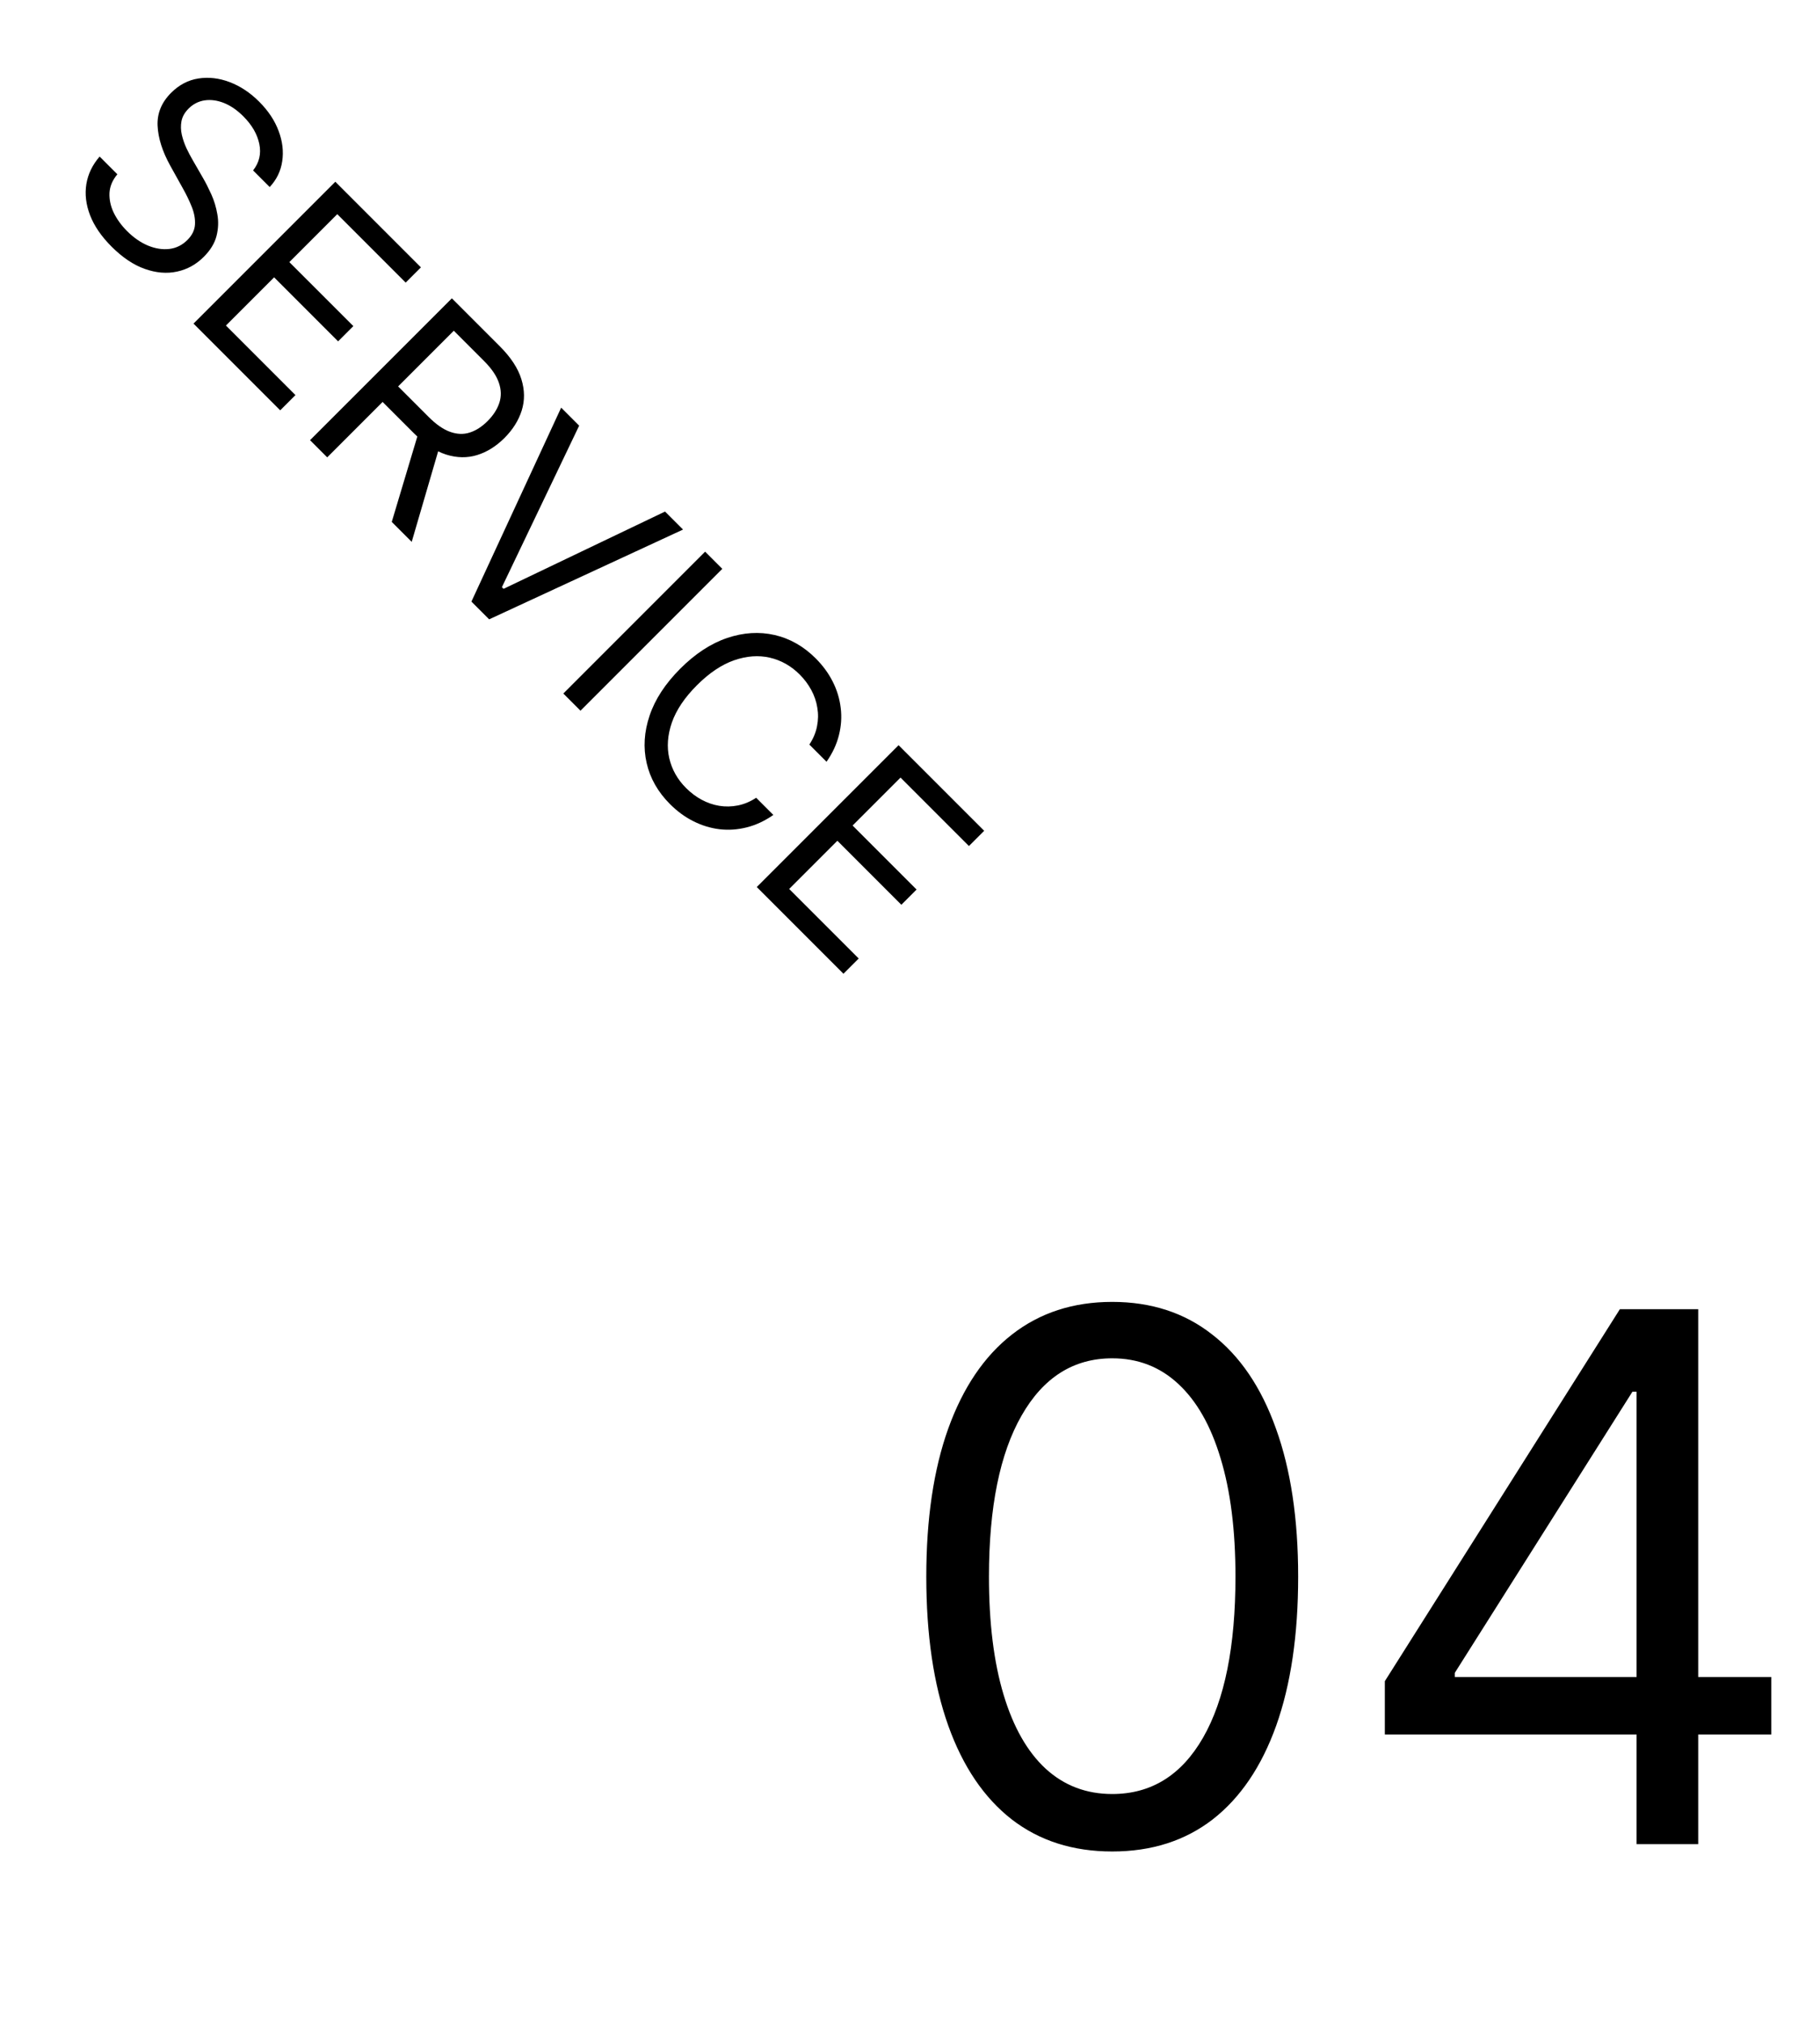
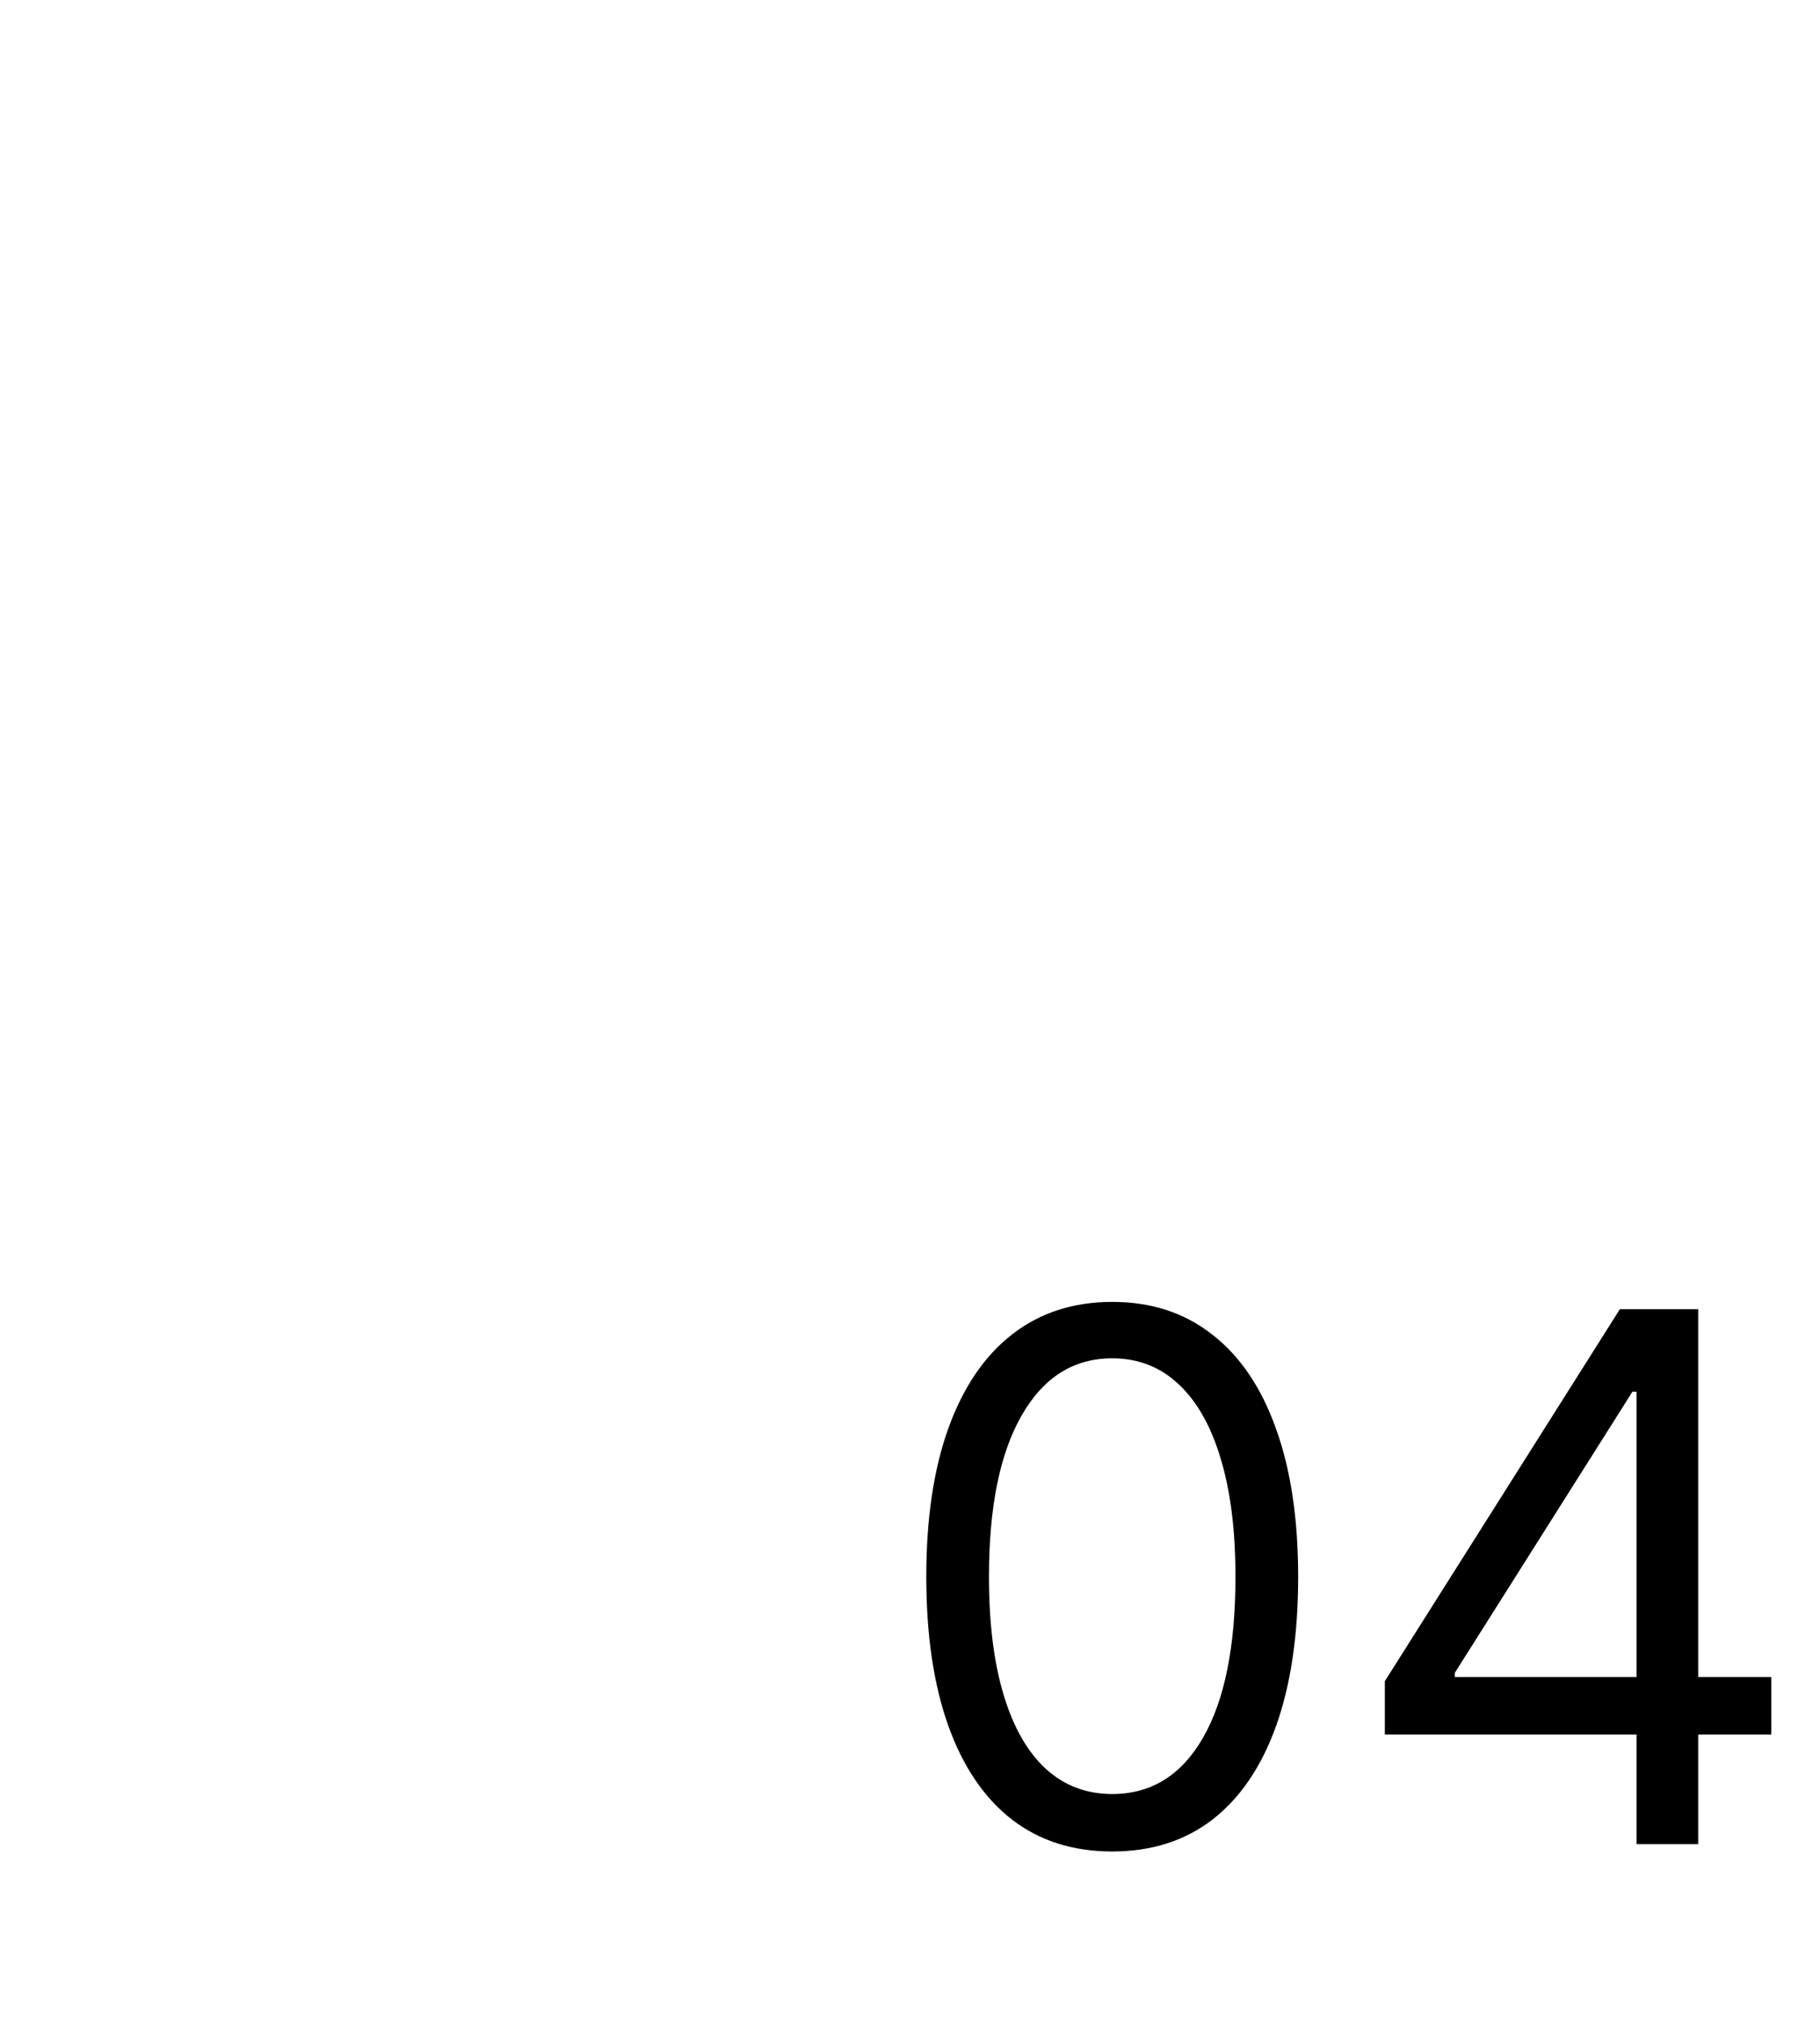
<svg xmlns="http://www.w3.org/2000/svg" width="99" height="110" viewBox="0 0 99 110" fill="none">
-   <path d="M13.767 9.267C14.103 8.84 14.216 8.36 14.105 7.828C13.995 7.296 13.706 6.796 13.239 6.329C12.898 5.987 12.544 5.744 12.177 5.598C11.813 5.455 11.463 5.409 11.126 5.459C10.792 5.511 10.502 5.661 10.256 5.907C10.05 6.113 9.922 6.339 9.872 6.585C9.827 6.831 9.833 7.081 9.891 7.334C9.951 7.586 10.035 7.828 10.143 8.061C10.254 8.292 10.361 8.498 10.467 8.679L11.04 9.674C11.188 9.927 11.338 10.223 11.492 10.562C11.647 10.904 11.758 11.268 11.823 11.655C11.893 12.041 11.878 12.433 11.778 12.83C11.677 13.227 11.446 13.606 11.085 13.967C10.668 14.384 10.182 14.652 9.627 14.77C9.075 14.89 8.491 14.841 7.876 14.623C7.263 14.407 6.66 14.002 6.068 13.41C5.515 12.857 5.126 12.29 4.9 11.707C4.677 11.127 4.609 10.562 4.697 10.012C4.787 9.465 5.028 8.965 5.42 8.513L6.384 9.478C6.118 9.794 5.975 10.133 5.955 10.495C5.94 10.856 6.017 11.215 6.188 11.572C6.364 11.928 6.605 12.26 6.911 12.566C7.268 12.923 7.646 13.185 8.045 13.353C8.447 13.519 8.835 13.581 9.209 13.538C9.586 13.493 9.915 13.33 10.196 13.048C10.452 12.792 10.589 12.512 10.606 12.208C10.624 11.905 10.566 11.586 10.433 11.252C10.3 10.918 10.136 10.578 9.94 10.231L9.262 9.011C8.832 8.235 8.603 7.51 8.572 6.837C8.542 6.164 8.787 5.568 9.307 5.048C9.739 4.616 10.232 4.356 10.787 4.269C11.347 4.181 11.915 4.246 12.49 4.464C13.07 4.683 13.606 5.038 14.098 5.53C14.595 6.027 14.948 6.559 15.156 7.124C15.367 7.686 15.432 8.233 15.352 8.766C15.274 9.301 15.047 9.769 14.67 10.171L13.767 9.267ZM10.526 17.597L18.24 9.883L22.896 14.539L22.067 15.368L18.346 11.646L15.739 14.253L19.22 17.733L18.391 18.562L14.911 15.081L12.289 17.703L16.071 21.485L15.242 22.313L10.526 17.597ZM16.865 23.936L24.579 16.223L27.186 18.829C27.788 19.432 28.18 20.029 28.361 20.622C28.544 21.212 28.55 21.778 28.38 22.321C28.209 22.863 27.896 23.361 27.442 23.816C26.987 24.27 26.491 24.581 25.954 24.746C25.417 24.912 24.855 24.903 24.27 24.72C23.688 24.534 23.098 24.142 22.5 23.545L20.391 21.436L21.235 20.592L23.314 22.671C23.726 23.083 24.117 23.354 24.489 23.485C24.863 23.618 25.217 23.63 25.551 23.522C25.89 23.414 26.214 23.206 26.523 22.897C26.832 22.588 27.044 22.26 27.159 21.914C27.275 21.567 27.269 21.204 27.14 20.825C27.015 20.444 26.744 20.044 26.327 19.628L24.685 17.985L17.799 24.871L16.865 23.936ZM23.962 24.102L22.395 29.466L21.31 28.381L22.907 23.048L23.962 24.102ZM31.504 23.147L27.301 31.931L27.391 32.021L36.175 27.818L37.154 28.797L26.608 33.679L25.643 32.714L30.525 22.168L31.504 23.147ZM39.289 30.933L31.576 38.647L30.642 37.713L38.355 29.999L39.289 30.933ZM44.959 41.424L44.025 40.489C44.239 40.166 44.378 39.833 44.443 39.491C44.511 39.152 44.516 38.816 44.458 38.482C44.406 38.148 44.296 37.828 44.13 37.522C43.965 37.215 43.754 36.934 43.498 36.678C43.031 36.211 42.489 35.906 41.874 35.763C41.262 35.622 40.614 35.67 39.931 35.906C39.25 36.144 38.576 36.597 37.908 37.265C37.24 37.933 36.787 38.608 36.548 39.288C36.312 39.971 36.265 40.619 36.405 41.231C36.548 41.847 36.853 42.388 37.321 42.855C37.577 43.111 37.858 43.322 38.164 43.488C38.471 43.653 38.789 43.764 39.121 43.819C39.458 43.874 39.795 43.868 40.134 43.8C40.478 43.733 40.811 43.593 41.132 43.382L42.066 44.316C41.602 44.64 41.121 44.865 40.624 44.99C40.127 45.116 39.631 45.15 39.136 45.092C38.644 45.032 38.169 44.886 37.712 44.655C37.258 44.427 36.836 44.118 36.447 43.729C35.789 43.071 35.364 42.325 35.174 41.491C34.983 40.658 35.037 39.798 35.336 38.911C35.634 38.025 36.191 37.175 37.004 36.361C37.818 35.548 38.668 34.992 39.554 34.693C40.441 34.394 41.301 34.34 42.134 34.531C42.968 34.722 43.714 35.146 44.372 35.804C44.761 36.193 45.07 36.615 45.298 37.069C45.529 37.526 45.673 38.002 45.731 38.497C45.792 38.989 45.759 39.484 45.633 39.981C45.51 40.476 45.286 40.957 44.959 41.424ZM41.165 48.236L48.879 40.523L53.535 45.178L52.706 46.007L48.985 42.285L46.378 44.892L49.858 48.372L49.03 49.201L45.55 45.72L42.928 48.342L46.71 52.123L45.881 52.952L41.165 48.236Z" fill="black" />
-   <path d="M60.5 100.682C58.36 100.682 56.537 100.1 55.031 98.935C53.526 97.76 52.375 96.061 51.58 93.835C50.784 91.6 50.386 88.902 50.386 85.739C50.386 82.595 50.784 79.91 51.58 77.685C52.385 75.45 53.54 73.745 55.045 72.571C56.561 71.387 58.379 70.796 60.5 70.796C62.621 70.796 64.435 71.387 65.94 72.571C67.456 73.745 68.611 75.45 69.406 77.685C70.211 79.91 70.614 82.595 70.614 85.739C70.614 88.902 70.216 91.6 69.421 93.835C68.625 96.061 67.474 97.76 65.969 98.935C64.463 100.1 62.64 100.682 60.5 100.682ZM60.5 97.557C62.621 97.557 64.269 96.534 65.443 94.489C66.617 92.443 67.204 89.527 67.204 85.739C67.204 83.22 66.935 81.075 66.395 79.304C65.865 77.533 65.097 76.184 64.094 75.256C63.099 74.328 61.901 73.864 60.5 73.864C58.398 73.864 56.755 74.901 55.571 76.975C54.387 79.039 53.795 81.96 53.795 85.739C53.795 88.258 54.061 90.398 54.591 92.159C55.121 93.921 55.883 95.26 56.878 96.179C57.882 97.098 59.089 97.557 60.5 97.557ZM75.329 94.318V91.421L88.114 71.193H90.216V75.682H88.796L79.136 90.966V91.193H96.352V94.318H75.329ZM89.023 100.284V93.438V92.088V71.193H92.375V100.284H89.023Z" fill="black" />
+   <path d="M60.5 100.682C58.36 100.682 56.537 100.1 55.031 98.935C53.526 97.76 52.375 96.061 51.58 93.835C50.784 91.6 50.386 88.902 50.386 85.739C50.386 82.595 50.784 79.91 51.58 77.685C52.385 75.45 53.54 73.745 55.045 72.571C56.561 71.387 58.379 70.796 60.5 70.796C62.621 70.796 64.435 71.387 65.94 72.571C67.456 73.745 68.611 75.45 69.406 77.685C70.211 79.91 70.614 82.595 70.614 85.739C70.614 88.902 70.216 91.6 69.421 93.835C68.625 96.061 67.474 97.76 65.969 98.935C64.463 100.1 62.64 100.682 60.5 100.682M60.5 97.557C62.621 97.557 64.269 96.534 65.443 94.489C66.617 92.443 67.204 89.527 67.204 85.739C67.204 83.22 66.935 81.075 66.395 79.304C65.865 77.533 65.097 76.184 64.094 75.256C63.099 74.328 61.901 73.864 60.5 73.864C58.398 73.864 56.755 74.901 55.571 76.975C54.387 79.039 53.795 81.96 53.795 85.739C53.795 88.258 54.061 90.398 54.591 92.159C55.121 93.921 55.883 95.26 56.878 96.179C57.882 97.098 59.089 97.557 60.5 97.557ZM75.329 94.318V91.421L88.114 71.193H90.216V75.682H88.796L79.136 90.966V91.193H96.352V94.318H75.329ZM89.023 100.284V93.438V92.088V71.193H92.375V100.284H89.023Z" fill="black" />
</svg>